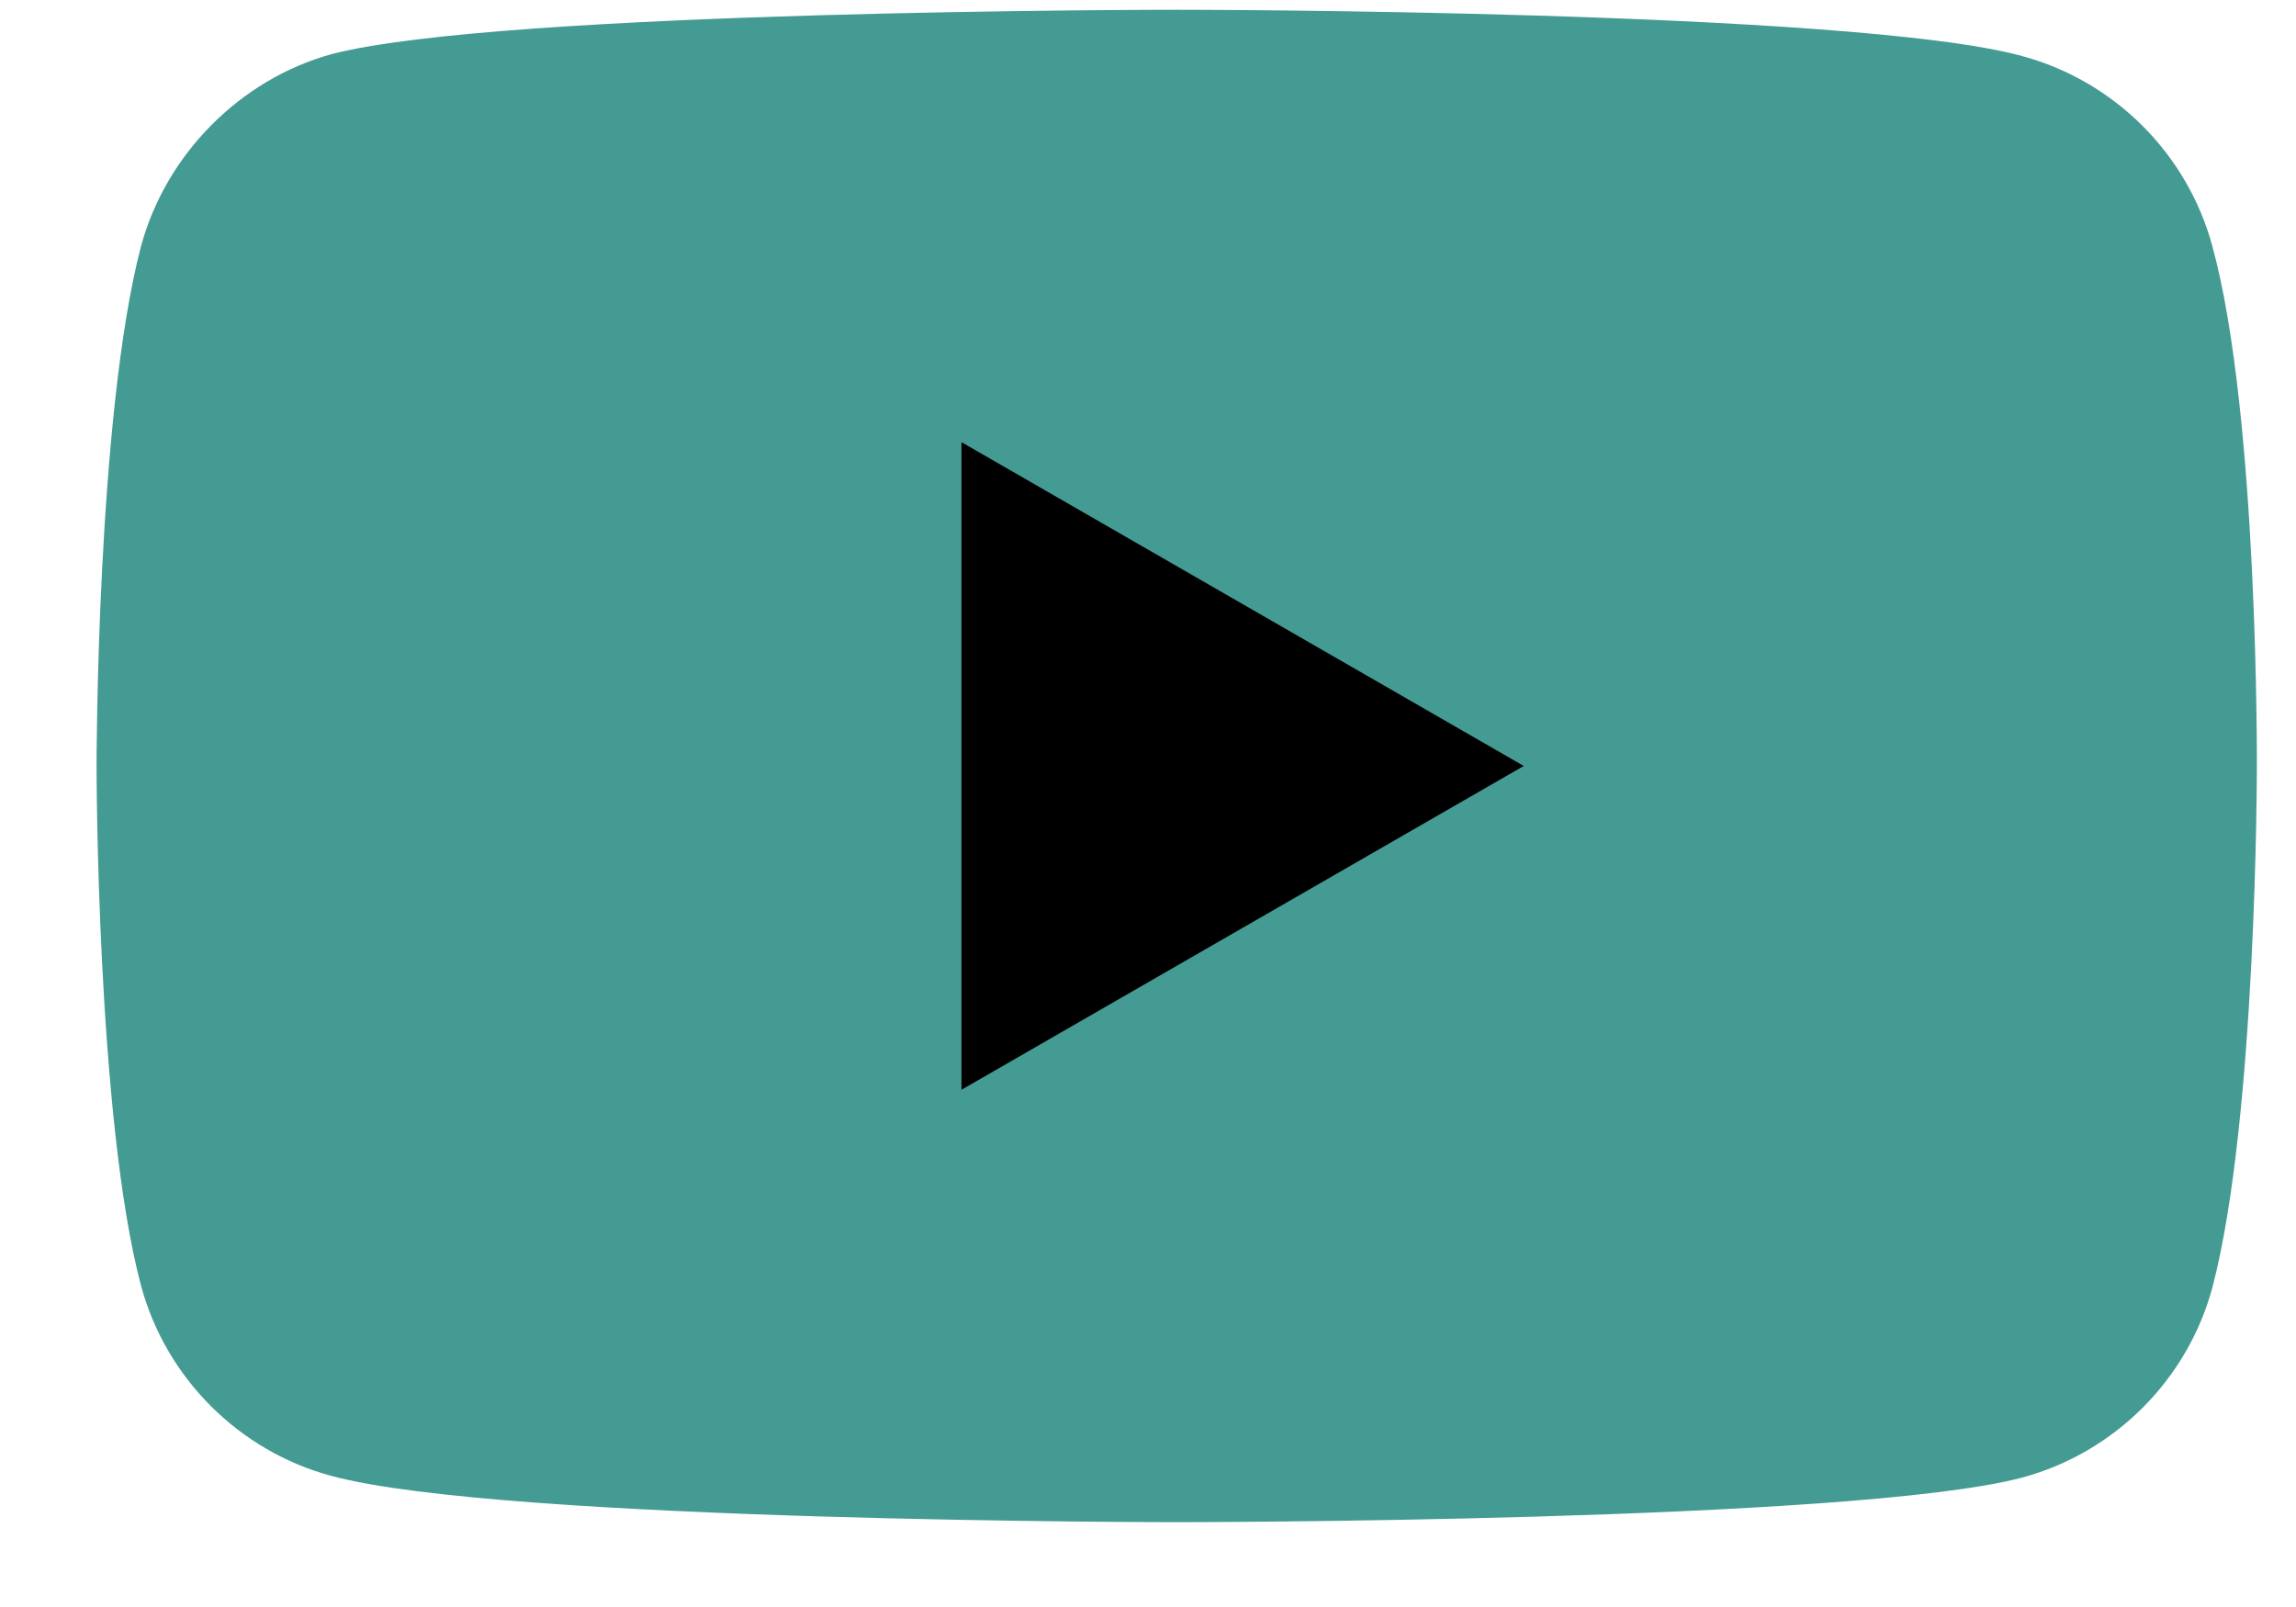
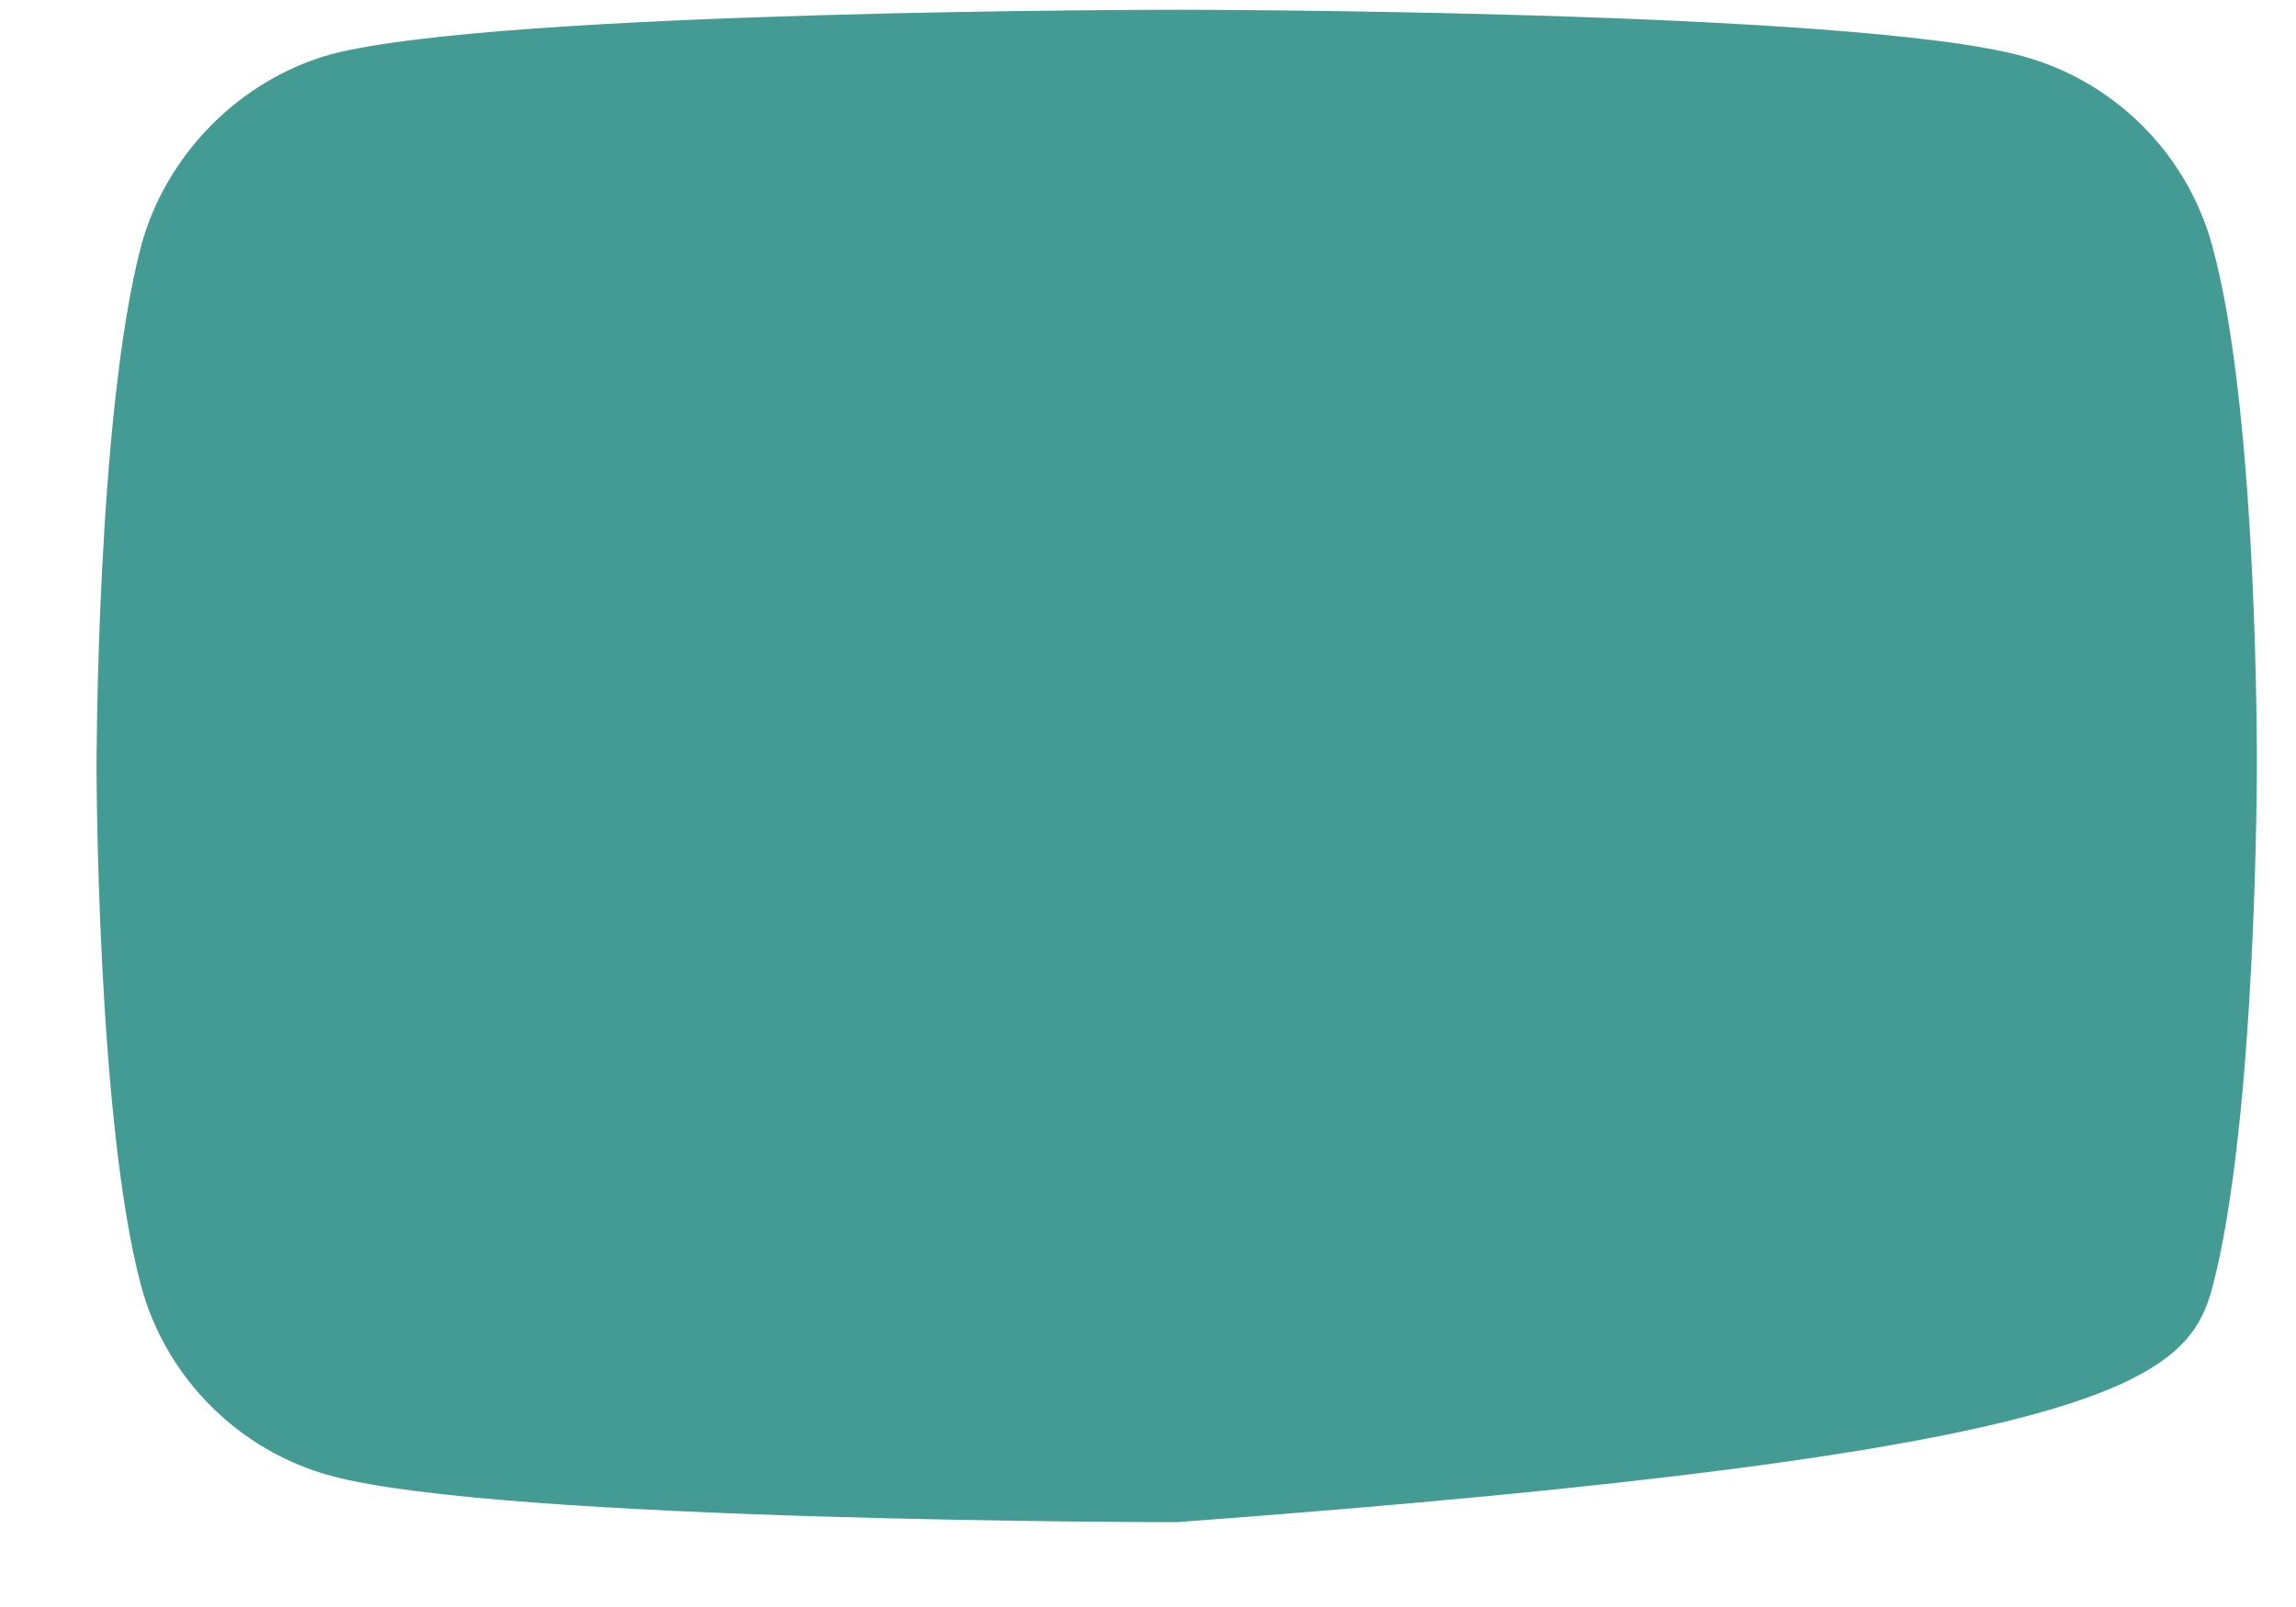
<svg xmlns="http://www.w3.org/2000/svg" width="20" height="14" viewBox="0 0 20 14" fill="none">
  <g id="Group">
-     <path id="Vector" d="M19.272 2.147C19.055 1.341 18.419 0.705 17.613 0.488C16.14 0.085 10.25 0.085 10.25 0.085C10.25 0.085 4.36 0.085 2.887 0.472C2.096 0.69 1.445 1.341 1.228 2.147C0.841 3.619 0.841 6.673 0.841 6.673C0.841 6.673 0.841 9.742 1.228 11.199C1.445 12.005 2.081 12.641 2.887 12.858C4.375 13.261 10.25 13.261 10.25 13.261C10.25 13.261 16.14 13.261 17.613 12.873C18.419 12.656 19.055 12.021 19.272 11.215C19.659 9.742 19.659 6.688 19.659 6.688C19.659 6.688 19.675 3.619 19.272 2.147Z" fill="#449B93" />
-     <path id="Vector_2" d="M8.375 9.494L13.273 6.673L8.375 3.852V9.494Z" fill="black" />
+     <path id="Vector" d="M19.272 2.147C19.055 1.341 18.419 0.705 17.613 0.488C16.14 0.085 10.25 0.085 10.25 0.085C10.25 0.085 4.36 0.085 2.887 0.472C2.096 0.69 1.445 1.341 1.228 2.147C0.841 3.619 0.841 6.673 0.841 6.673C0.841 6.673 0.841 9.742 1.228 11.199C1.445 12.005 2.081 12.641 2.887 12.858C4.375 13.261 10.25 13.261 10.25 13.261C18.419 12.656 19.055 12.021 19.272 11.215C19.659 9.742 19.659 6.688 19.659 6.688C19.659 6.688 19.675 3.619 19.272 2.147Z" fill="#449B93" />
  </g>
</svg>